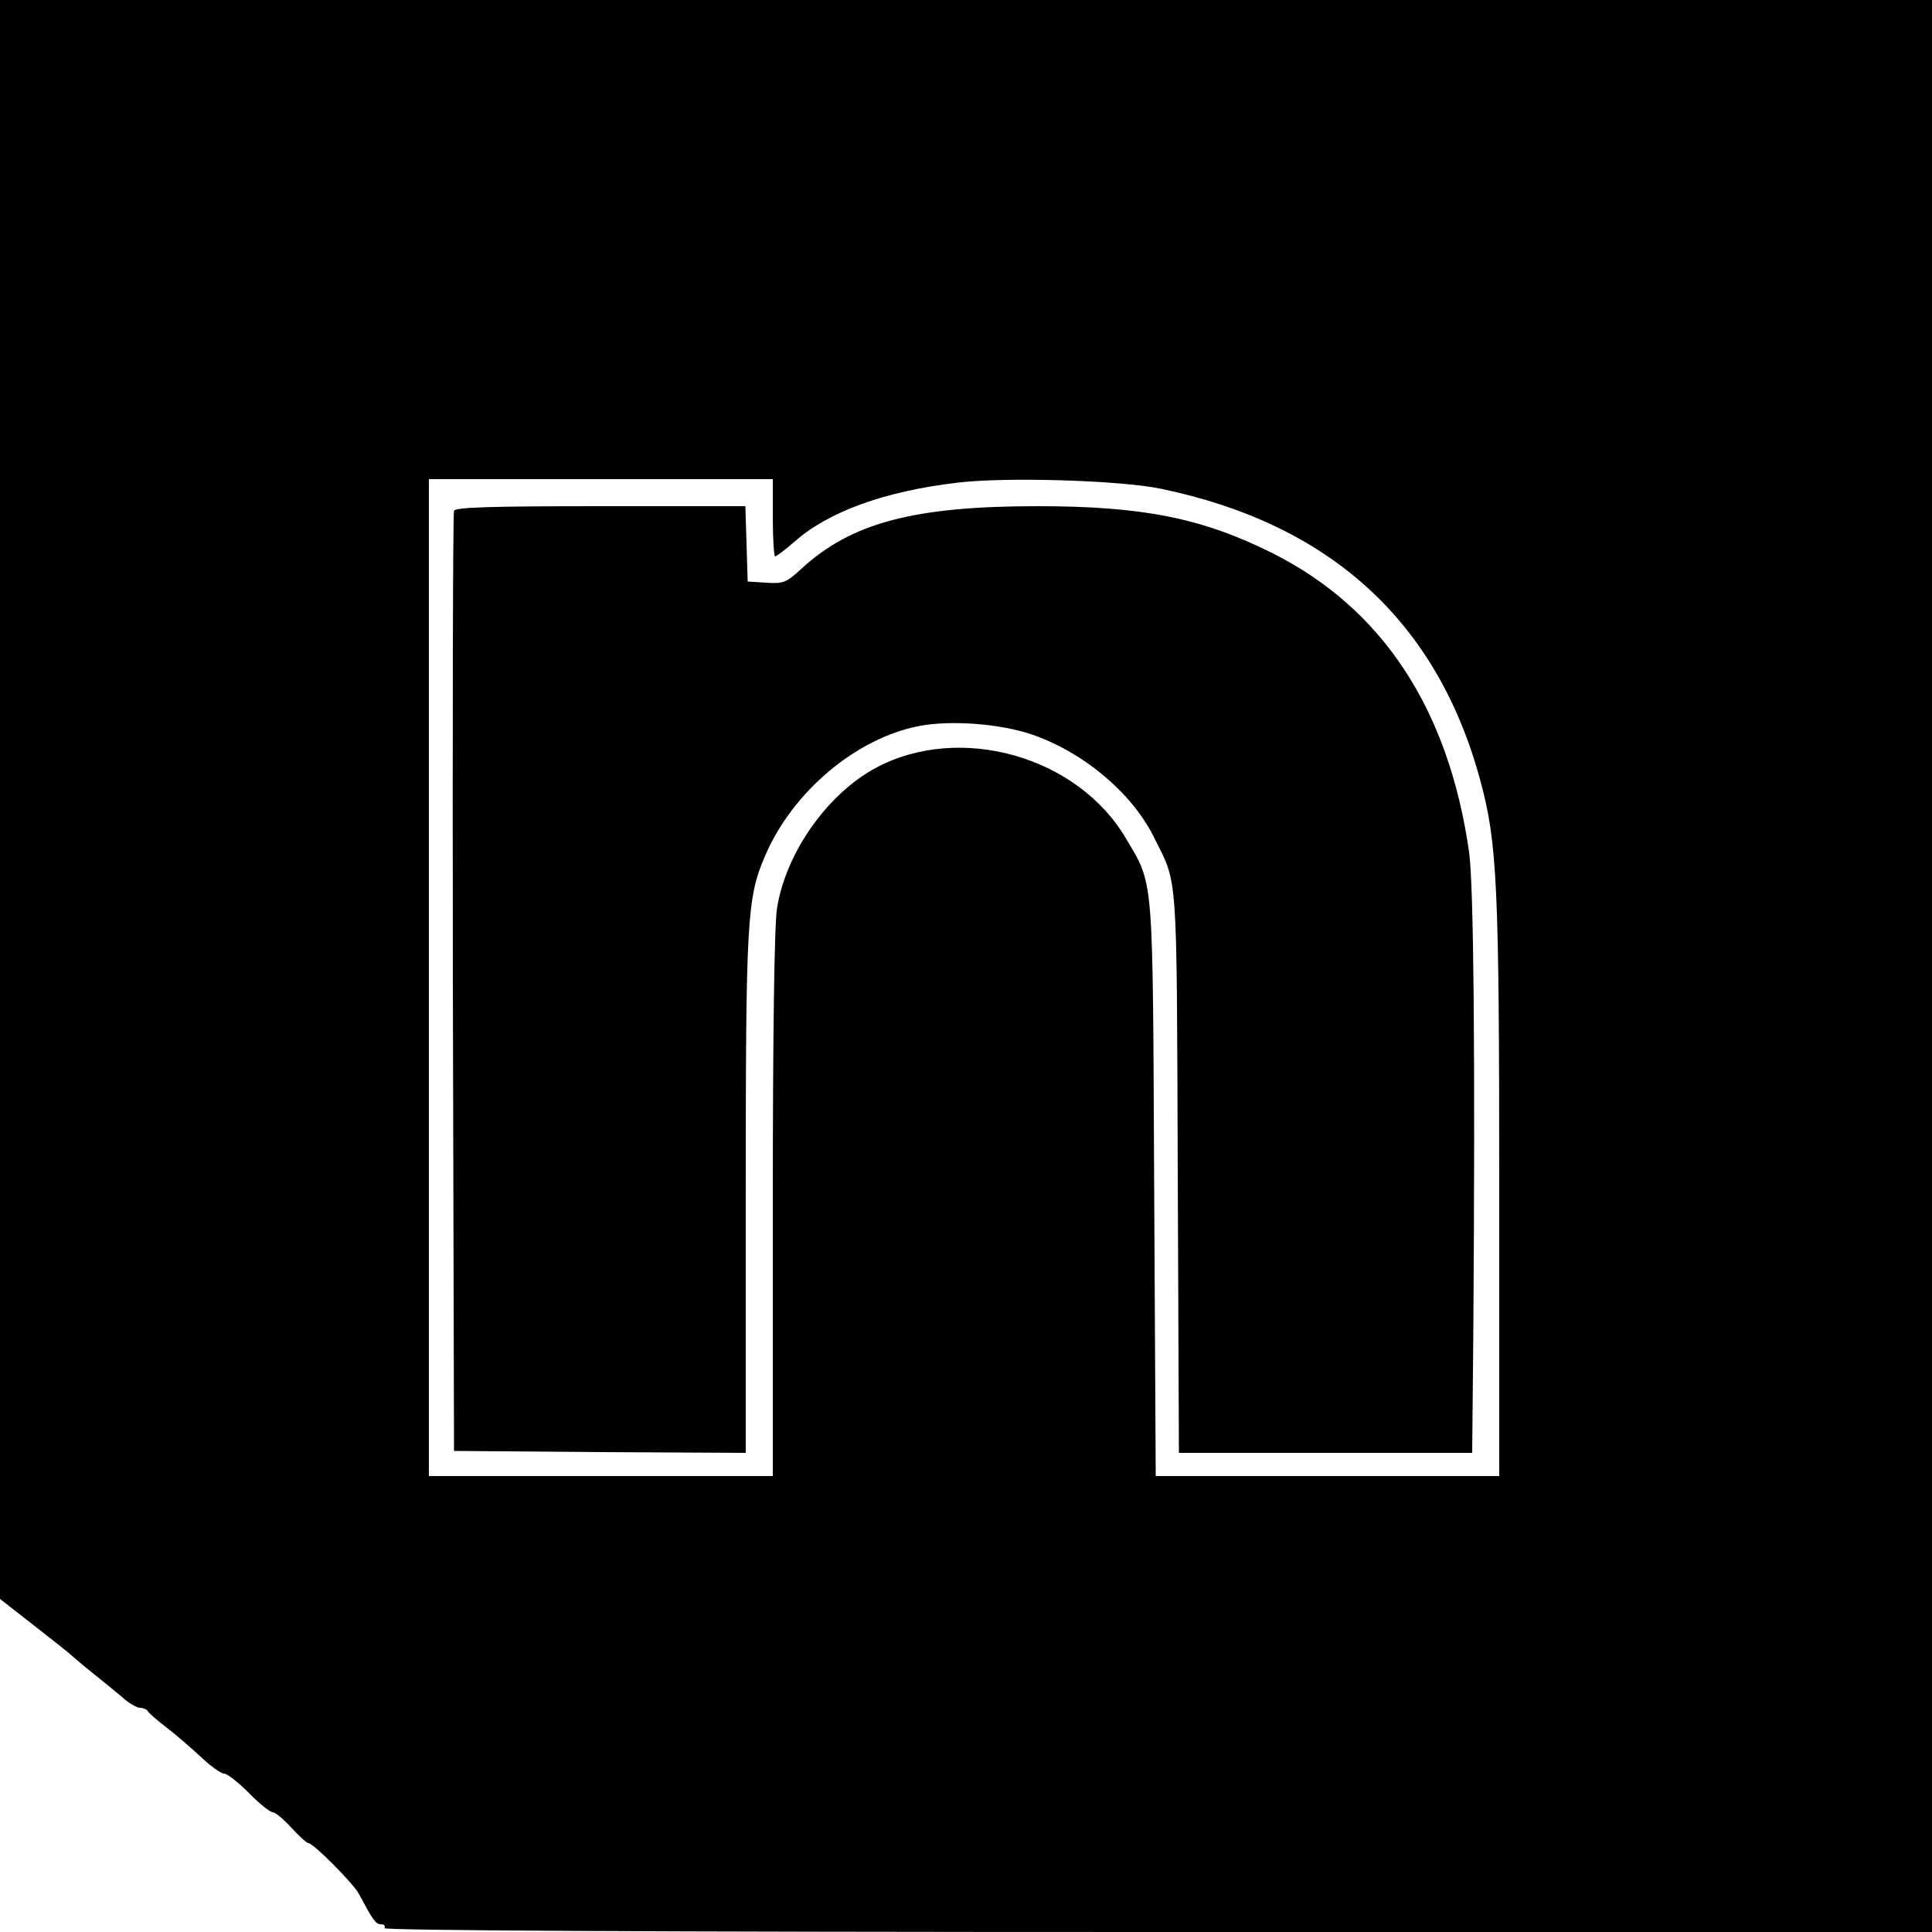
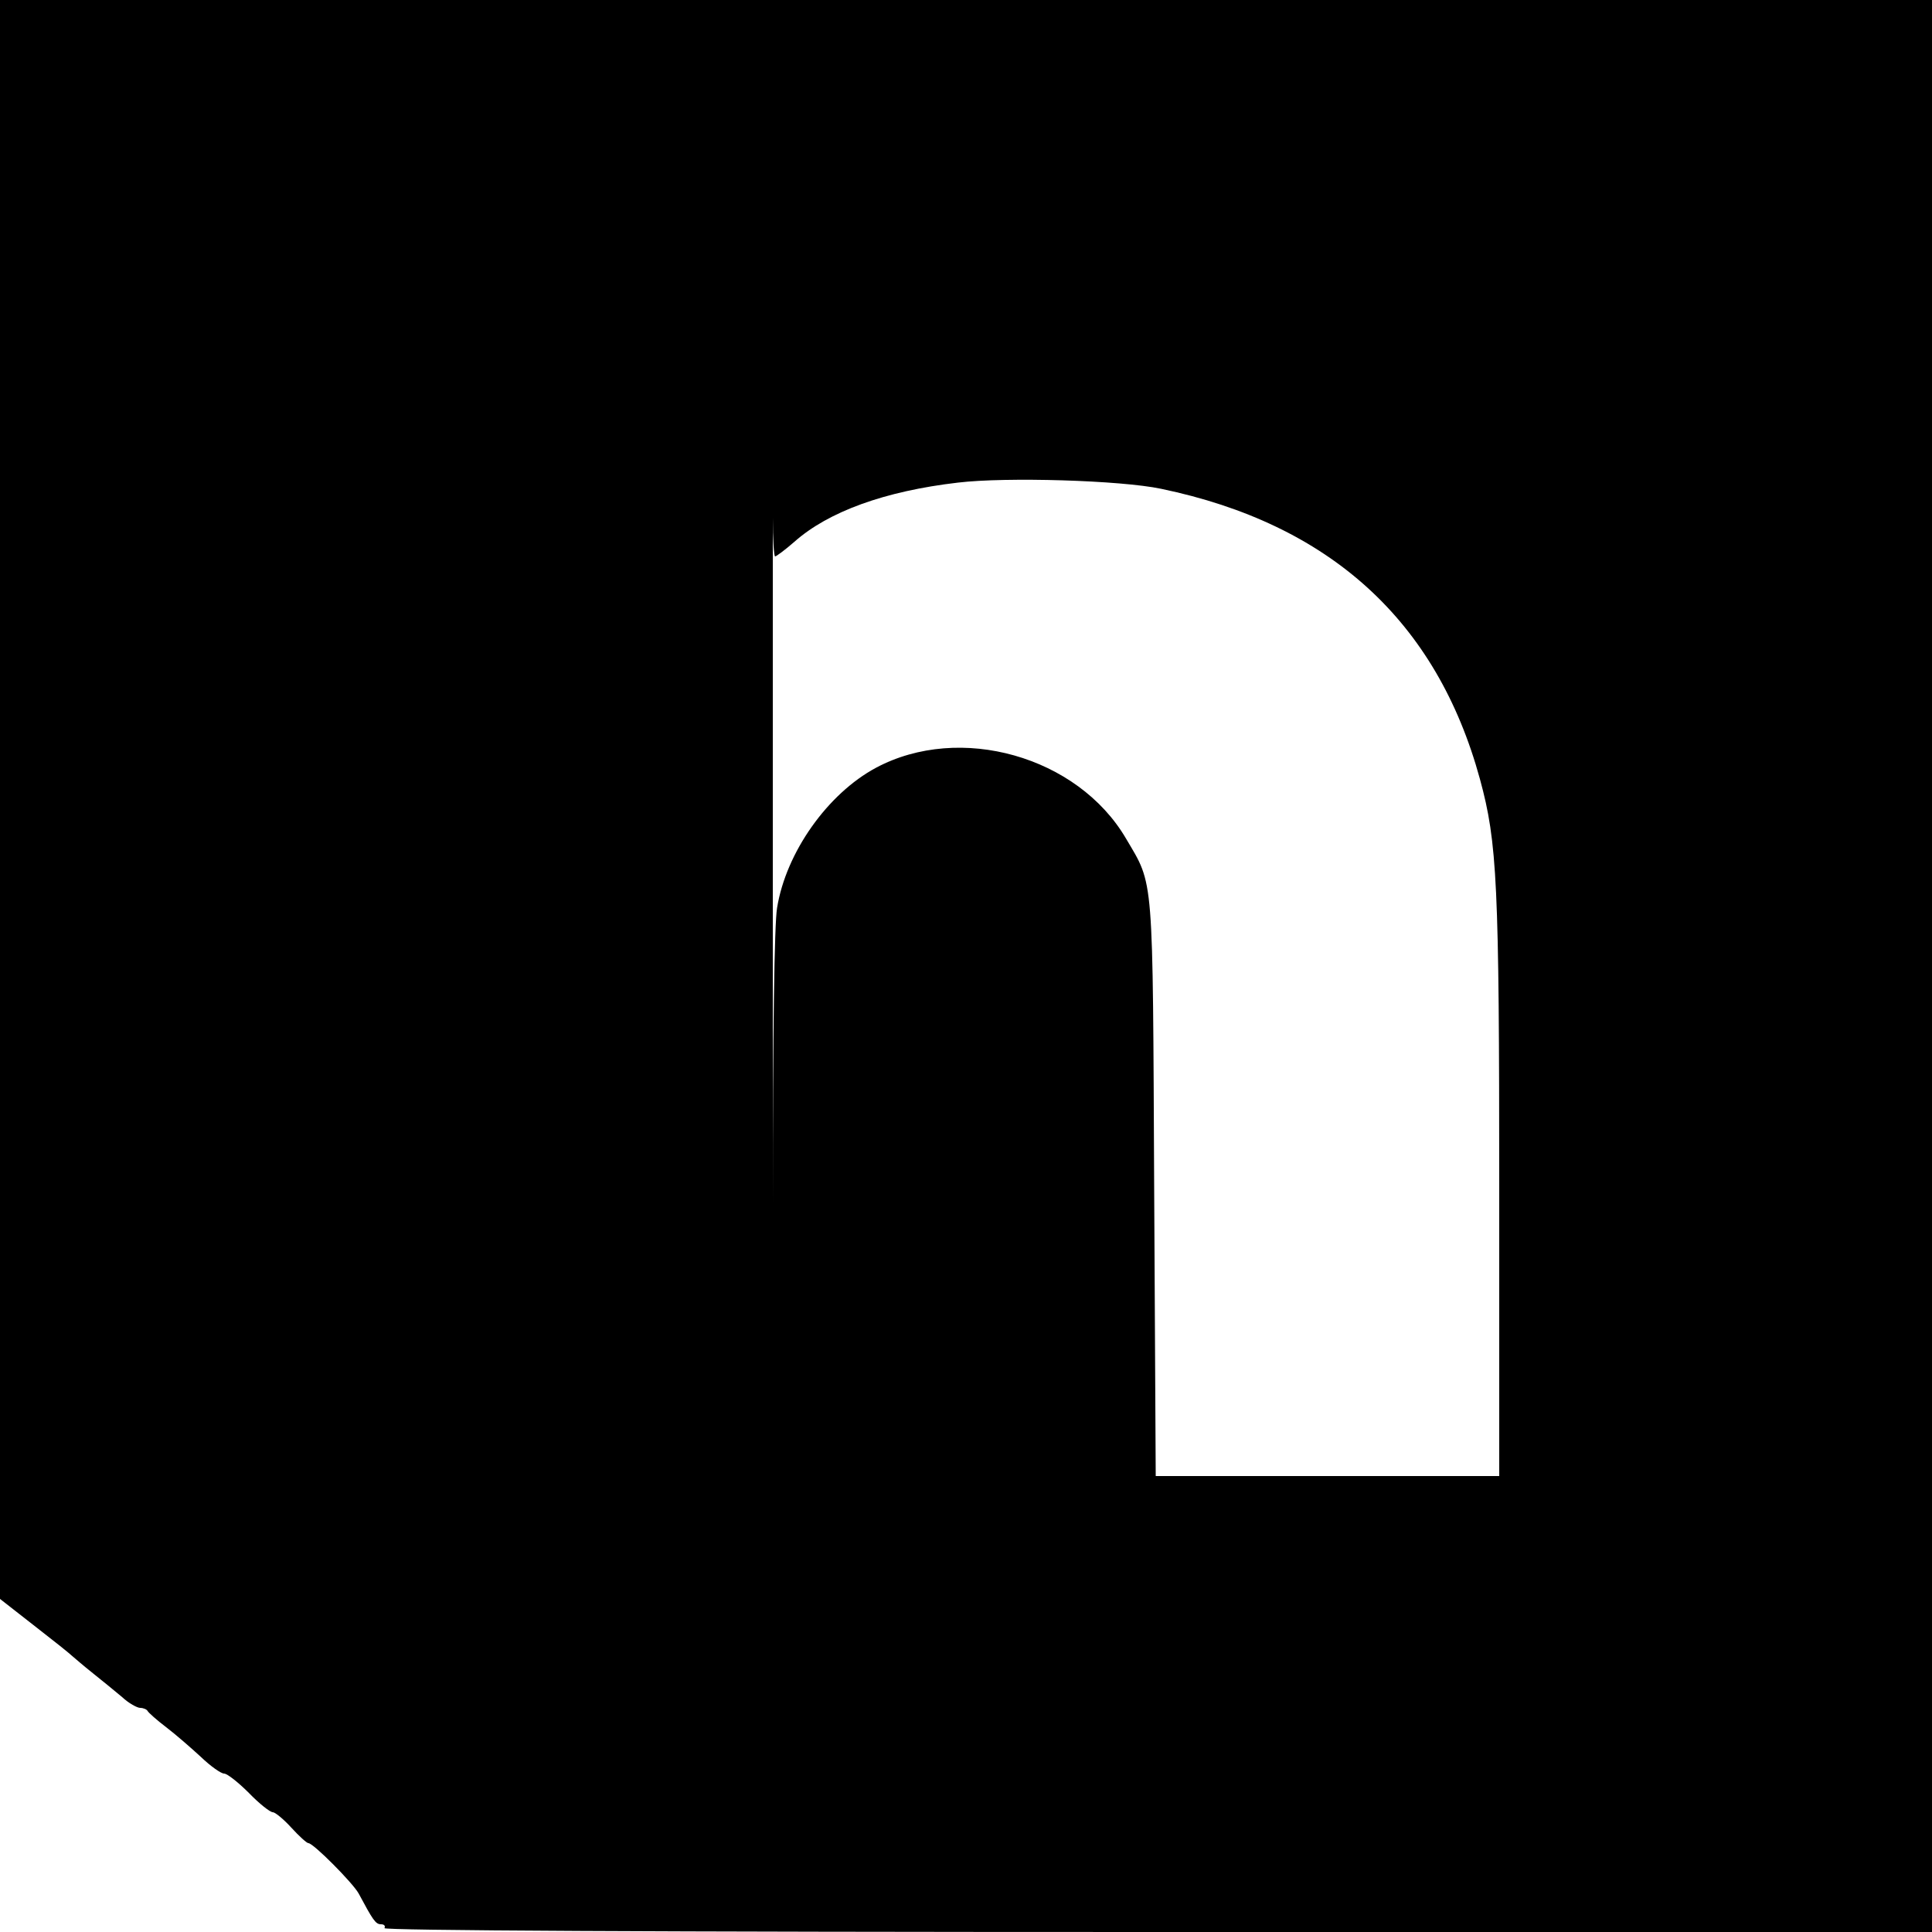
<svg xmlns="http://www.w3.org/2000/svg" version="1.0" width="500pt" height="500pt" viewBox="0 0 500 500" preserveAspectRatio="xMidYMid meet">
  <g transform="translate(0,500) scale(0.1,-0.1)" fill="#000000" stroke="none">
-     <path d="M0 2931 l0 -2069 87 -68 c49 -38 93 -73 99 -79 6 -5 30 -26 54 -45 24 -19 58 -47 76 -62 17 -16 39 -28 47 -28 8 0 17 -4 19 -8 2 -4 23 -23 48 -42 25 -19 65 -54 90 -77 25 -24 52 -43 60 -43 8 0 37 -23 64 -50 27 -28 55 -50 62 -50 6 0 28 -18 48 -40 20 -22 40 -40 44 -40 13 0 115 -103 130 -130 37 -69 44 -80 58 -80 8 0 12 -4 9 -10 -4 -6 678 -10 1999 -10 l2006 0 0 2500 0 2500 -2500 0 -2500 0 0 -2069z m2000 729 c0 -55 3 -100 6 -100 3 0 26 17 50 38 88 78 234 131 423 153 125 15 422 6 526 -16 437 -91 713 -342 825 -751 45 -165 50 -270 50 -1061 l0 -743 -444 0 -445 0 -4 742 c-4 826 0 784 -73 908 -125 213 -430 299 -647 183 -125 -67 -233 -219 -256 -363 -7 -41 -11 -326 -11 -767 l0 -703 -445 0 -445 0 0 1290 0 1290 445 0 445 0 0 -100z" />
-     <path d="M1175 3678 c-3 -7 -4 -557 -3 -1223 l3 -1210 378 -3 377 -2 0 669 c0 712 3 767 50 876 71 166 235 304 398 336 83 16 211 6 293 -22 133 -46 257 -150 314 -263 64 -129 60 -71 63 -868 l3 -728 379 0 380 0 3 318 c5 722 1 1147 -11 1237 -53 370 -224 630 -508 773 -182 91 -335 122 -609 122 -320 0 -482 -43 -611 -162 -39 -36 -47 -39 -91 -36 l-48 3 -3 98 -3 97 -375 0 c-290 0 -376 -3 -379 -12z" />
+     <path d="M0 2931 l0 -2069 87 -68 c49 -38 93 -73 99 -79 6 -5 30 -26 54 -45 24 -19 58 -47 76 -62 17 -16 39 -28 47 -28 8 0 17 -4 19 -8 2 -4 23 -23 48 -42 25 -19 65 -54 90 -77 25 -24 52 -43 60 -43 8 0 37 -23 64 -50 27 -28 55 -50 62 -50 6 0 28 -18 48 -40 20 -22 40 -40 44 -40 13 0 115 -103 130 -130 37 -69 44 -80 58 -80 8 0 12 -4 9 -10 -4 -6 678 -10 1999 -10 l2006 0 0 2500 0 2500 -2500 0 -2500 0 0 -2069z m2000 729 c0 -55 3 -100 6 -100 3 0 26 17 50 38 88 78 234 131 423 153 125 15 422 6 526 -16 437 -91 713 -342 825 -751 45 -165 50 -270 50 -1061 l0 -743 -444 0 -445 0 -4 742 c-4 826 0 784 -73 908 -125 213 -430 299 -647 183 -125 -67 -233 -219 -256 -363 -7 -41 -11 -326 -11 -767 z" />
  </g>
</svg>